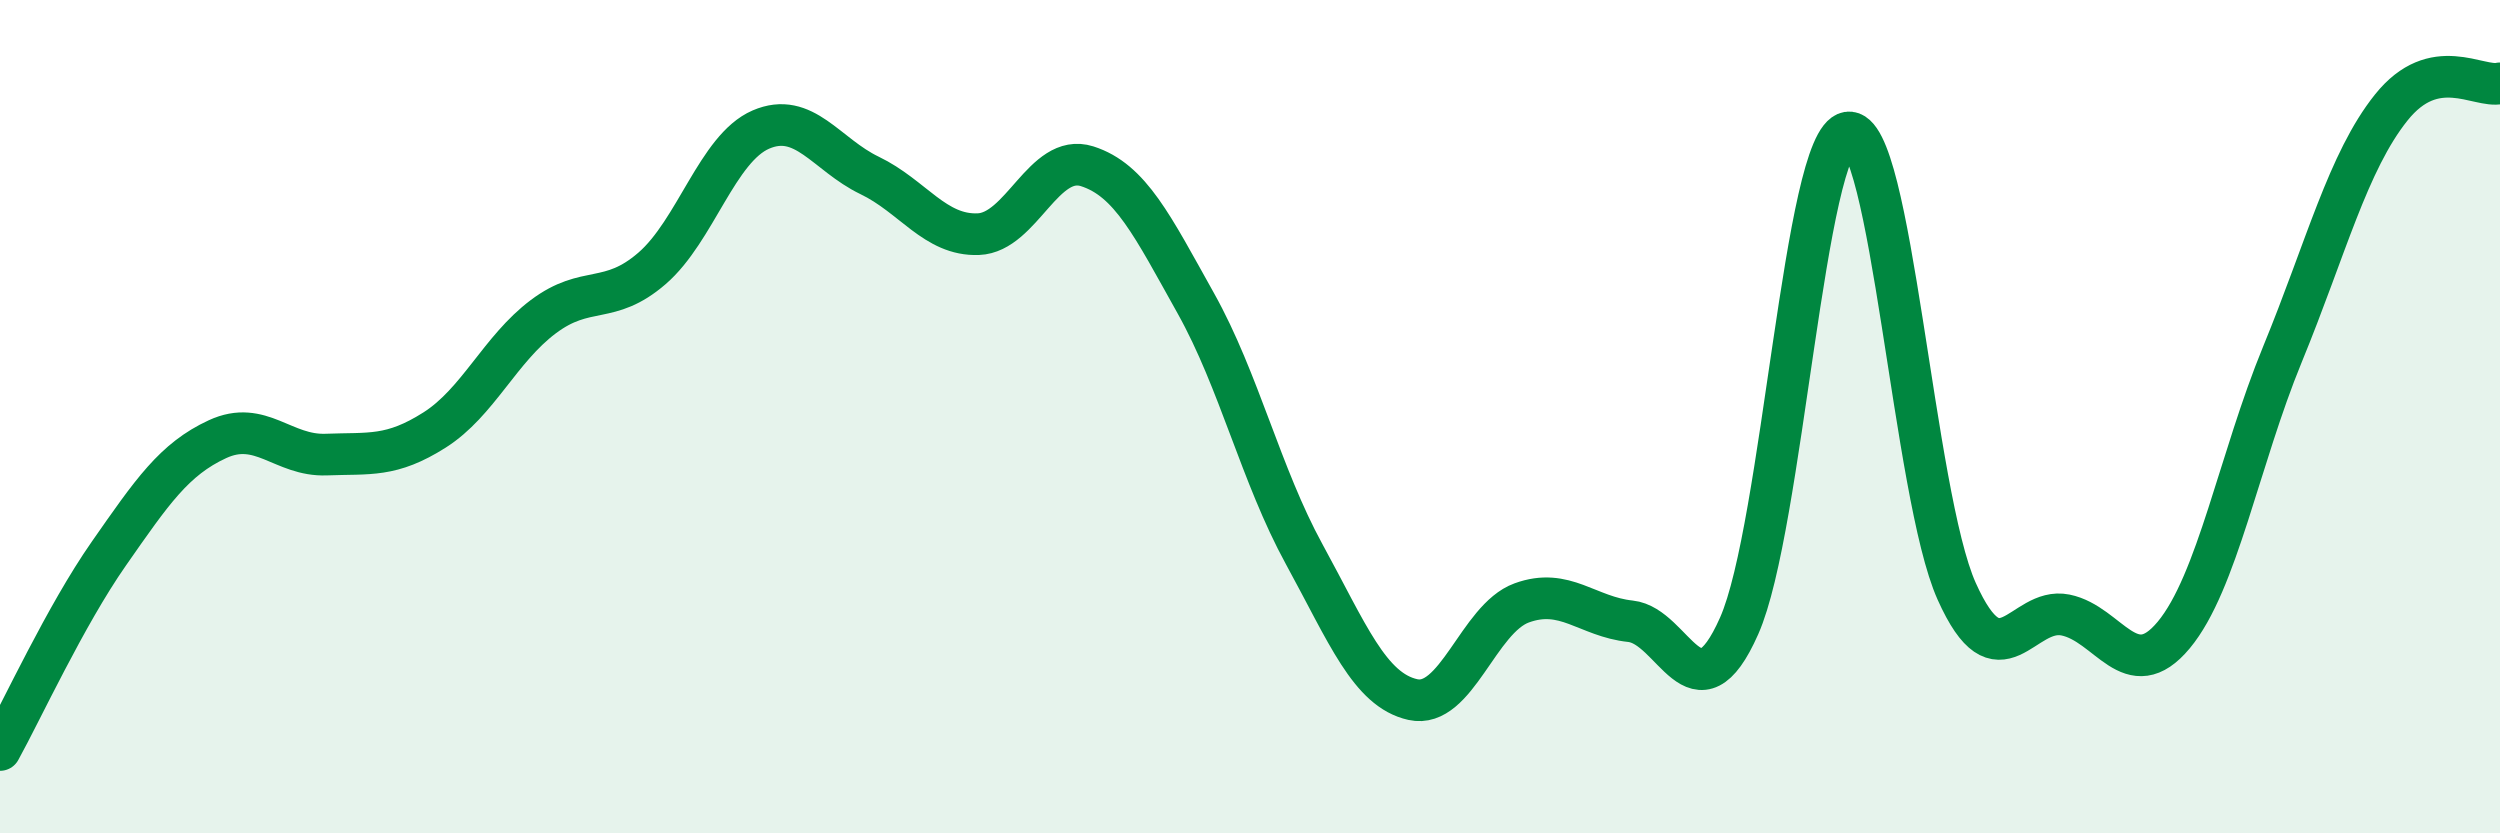
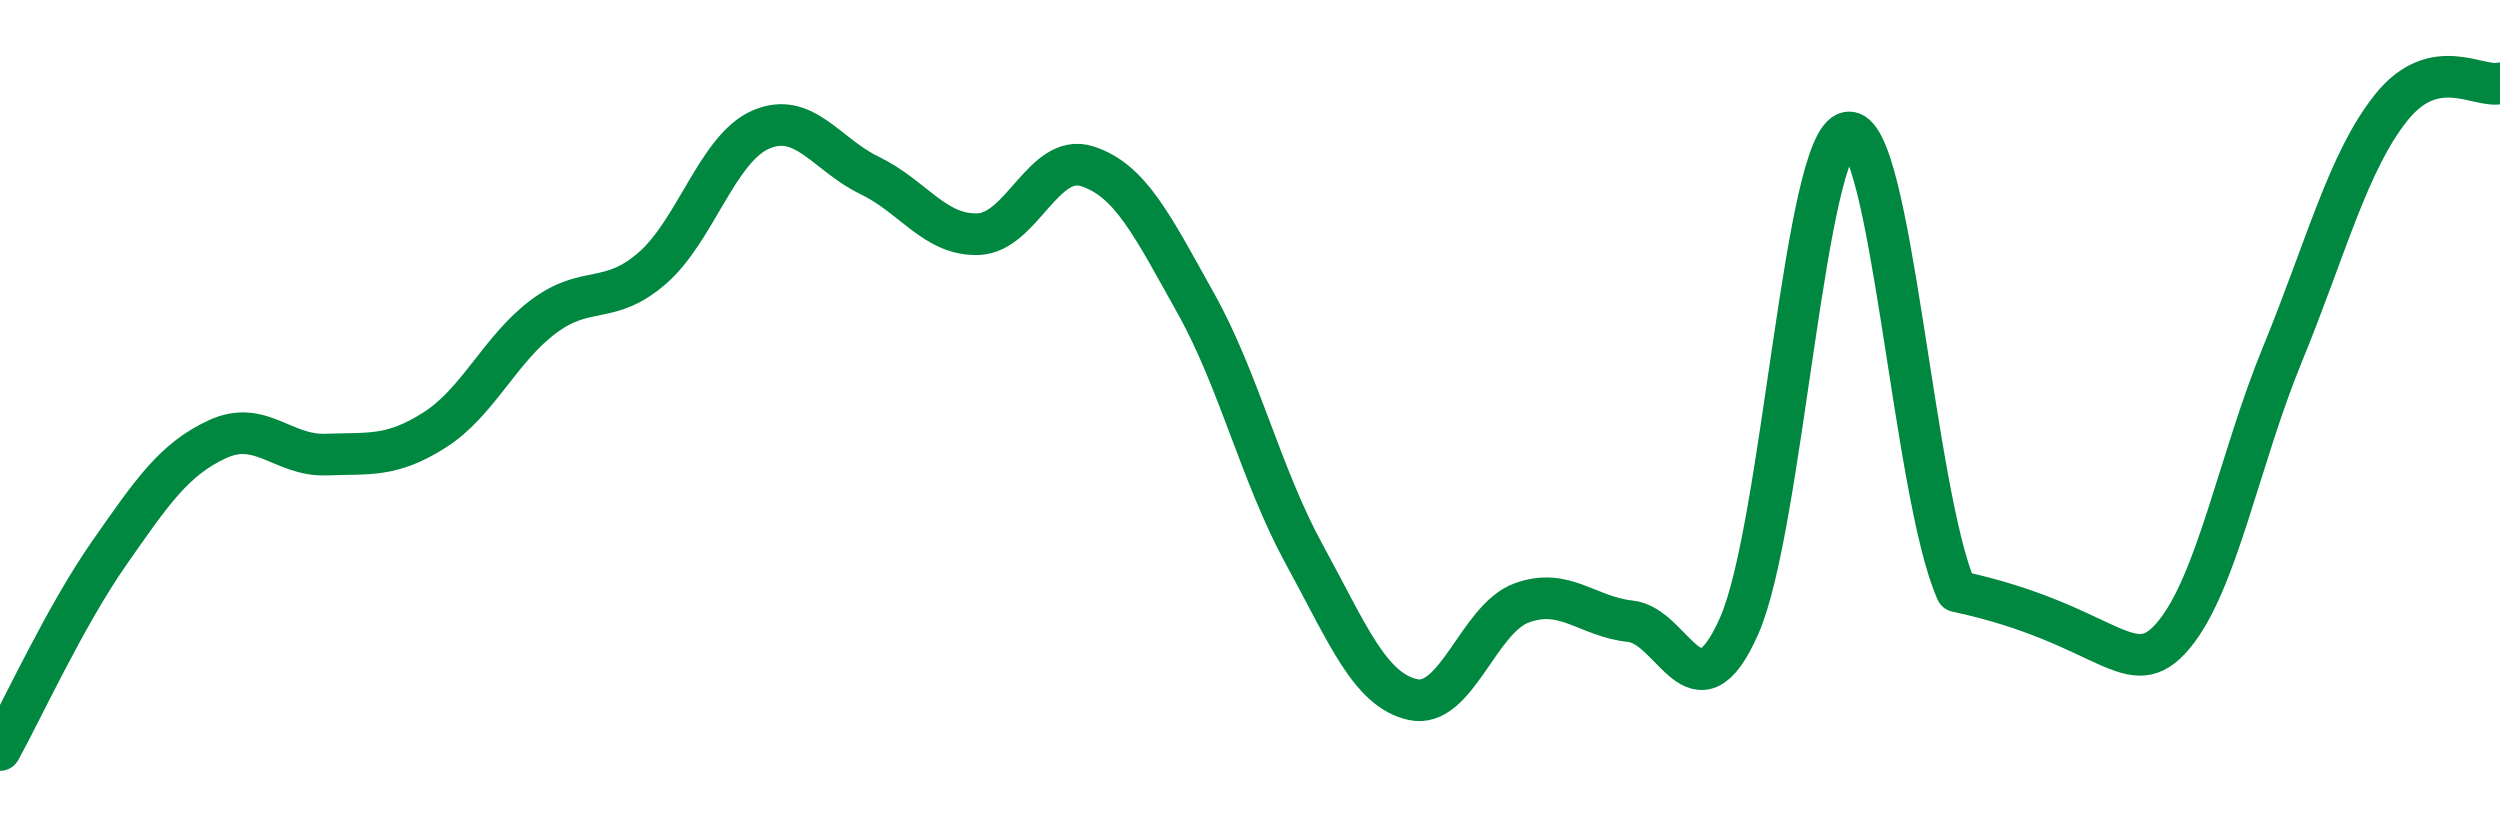
<svg xmlns="http://www.w3.org/2000/svg" width="60" height="20" viewBox="0 0 60 20">
-   <path d="M 0,18 C 0.52,17.06 1.57,14.78 2.61,13.29 C 3.65,11.8 4.18,11.02 5.22,10.54 C 6.26,10.06 6.79,10.95 7.83,10.91 C 8.87,10.87 9.39,10.98 10.43,10.32 C 11.47,9.66 12,8.38 13.04,7.6 C 14.08,6.82 14.61,7.34 15.65,6.44 C 16.69,5.54 17.22,3.56 18.26,3.11 C 19.3,2.66 19.83,3.71 20.87,4.21 C 21.91,4.71 22.44,5.66 23.48,5.62 C 24.52,5.58 25.05,3.66 26.09,3.99 C 27.13,4.32 27.66,5.42 28.7,7.28 C 29.74,9.14 30.26,11.4 31.3,13.3 C 32.34,15.2 32.87,16.56 33.91,16.79 C 34.95,17.02 35.48,14.85 36.52,14.47 C 37.56,14.09 38.09,14.8 39.13,14.91 C 40.17,15.02 40.7,17.37 41.74,15.02 C 42.78,12.67 43.31,3.35 44.35,3.18 C 45.39,3.01 45.92,11.87 46.96,14.19 C 48,16.51 48.53,14.55 49.57,14.76 C 50.61,14.97 51.13,16.49 52.17,15.24 C 53.21,13.99 53.74,11.03 54.78,8.5 C 55.82,5.97 56.35,3.88 57.39,2.58 C 58.43,1.28 59.48,2.12 60,2L60 20L0 20Z" fill="#008740" opacity="0.1" stroke-linecap="round" stroke-linejoin="round" />
-   <path d="M 0,18 C 0.52,17.06 1.57,14.78 2.61,13.29 C 3.65,11.8 4.18,11.02 5.22,10.54 C 6.26,10.06 6.79,10.95 7.83,10.91 C 8.87,10.87 9.39,10.98 10.43,10.32 C 11.47,9.66 12,8.38 13.04,7.6 C 14.08,6.82 14.61,7.34 15.65,6.44 C 16.69,5.54 17.22,3.56 18.26,3.11 C 19.3,2.66 19.83,3.71 20.87,4.21 C 21.91,4.71 22.44,5.66 23.48,5.62 C 24.52,5.58 25.05,3.66 26.09,3.99 C 27.13,4.32 27.66,5.42 28.7,7.28 C 29.74,9.14 30.26,11.4 31.3,13.3 C 32.34,15.2 32.87,16.56 33.91,16.79 C 34.95,17.02 35.48,14.85 36.52,14.47 C 37.56,14.09 38.09,14.8 39.13,14.91 C 40.17,15.02 40.7,17.37 41.74,15.02 C 42.78,12.67 43.31,3.35 44.35,3.18 C 45.39,3.01 45.92,11.87 46.96,14.19 C 48,16.51 48.53,14.55 49.57,14.76 C 50.61,14.97 51.13,16.49 52.17,15.24 C 53.21,13.99 53.74,11.03 54.78,8.5 C 55.82,5.97 56.35,3.88 57.39,2.58 C 58.43,1.28 59.48,2.12 60,2" stroke="#008740" stroke-width="1" fill="none" stroke-linecap="round" stroke-linejoin="round" />
+   <path d="M 0,18 C 0.52,17.06 1.57,14.78 2.61,13.29 C 3.65,11.8 4.18,11.02 5.22,10.54 C 6.26,10.06 6.79,10.95 7.83,10.91 C 8.87,10.87 9.39,10.98 10.43,10.32 C 11.47,9.66 12,8.38 13.04,7.6 C 14.08,6.82 14.61,7.34 15.65,6.44 C 16.69,5.54 17.22,3.56 18.26,3.11 C 19.3,2.66 19.83,3.71 20.87,4.21 C 21.91,4.71 22.44,5.66 23.48,5.62 C 24.52,5.58 25.05,3.66 26.09,3.99 C 27.13,4.32 27.66,5.42 28.7,7.28 C 29.74,9.14 30.26,11.4 31.3,13.3 C 32.34,15.2 32.87,16.56 33.91,16.79 C 34.95,17.02 35.48,14.85 36.52,14.47 C 37.56,14.09 38.09,14.8 39.13,14.91 C 40.17,15.02 40.7,17.37 41.74,15.02 C 42.78,12.67 43.31,3.35 44.35,3.18 C 45.39,3.01 45.92,11.87 46.96,14.19 C 50.61,14.97 51.13,16.49 52.17,15.24 C 53.21,13.99 53.74,11.03 54.78,8.5 C 55.82,5.97 56.35,3.88 57.39,2.58 C 58.43,1.28 59.48,2.12 60,2" stroke="#008740" stroke-width="1" fill="none" stroke-linecap="round" stroke-linejoin="round" />
</svg>